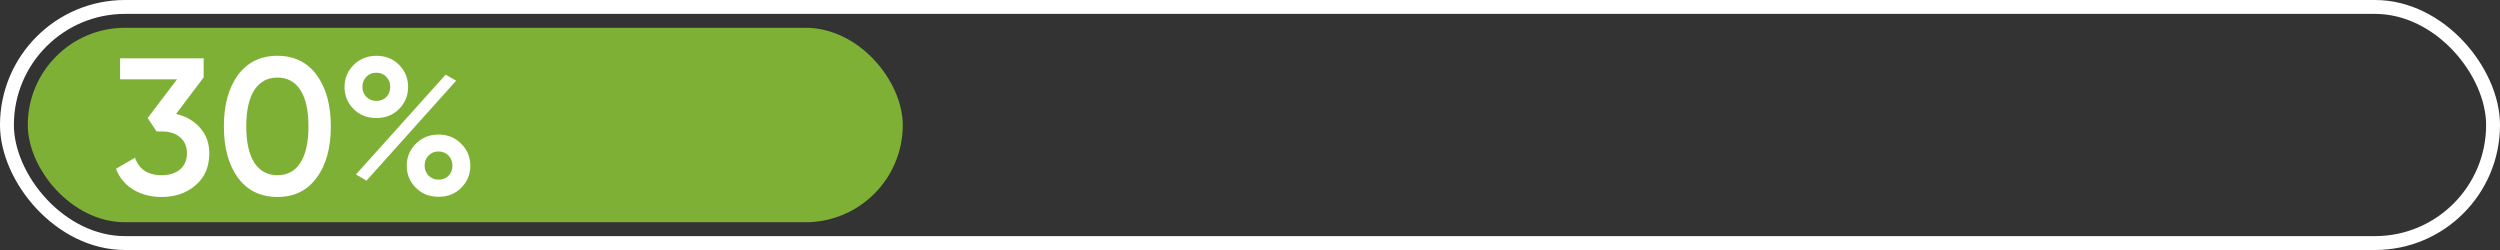
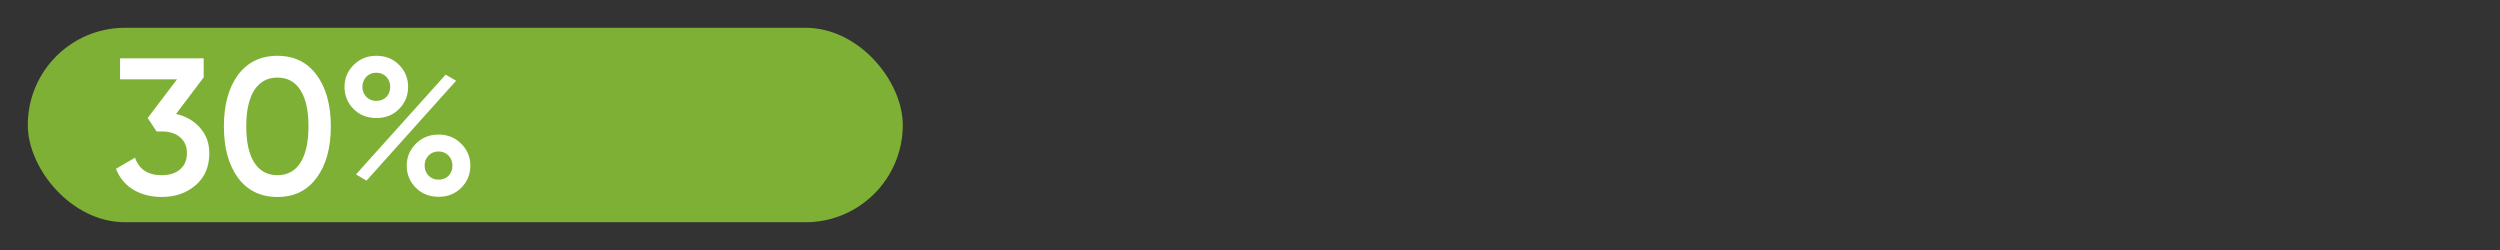
<svg xmlns="http://www.w3.org/2000/svg" width="180" height="18" viewBox="0 0 180 18" fill="none">
  <rect x="0" y="0" width="180" height="18" fill="#333333" stroke="none" />
-   <rect x="0.5" y="0.5" width="179" height="17" rx="8.5" stroke="white" />
  <rect x="2" y="2" width="63" height="14" rx="7" fill="#7FB036" />
  <path d="M14.664 5.572L12.676 8.204C13.404 8.372 13.983 8.708 14.412 9.212C14.851 9.707 15.07 10.313 15.07 11.032C15.07 12.012 14.739 12.782 14.076 13.342C13.423 13.902 12.611 14.182 11.64 14.182C10.875 14.182 10.198 14.009 9.61 13.664C9.022 13.309 8.602 12.805 8.35 12.152L9.722 11.354C10.011 12.194 10.651 12.614 11.64 12.614C12.2 12.614 12.643 12.474 12.97 12.194C13.297 11.905 13.46 11.517 13.46 11.032C13.46 10.547 13.297 10.164 12.97 9.884C12.643 9.604 12.2 9.464 11.64 9.464H11.276L10.632 8.498L12.746 5.712H8.644V4.2H14.664V5.572ZM22.799 12.796C22.127 13.72 21.184 14.182 19.971 14.182C18.767 14.182 17.819 13.72 17.128 12.796C16.456 11.872 16.12 10.64 16.12 9.1C16.12 7.56 16.456 6.328 17.128 5.404C17.819 4.48 18.767 4.018 19.971 4.018C21.184 4.018 22.127 4.48 22.799 5.404C23.48 6.319 23.82 7.551 23.82 9.1C23.82 10.649 23.48 11.881 22.799 12.796ZM19.971 12.614C20.698 12.614 21.254 12.311 21.637 11.704C22.019 11.097 22.21 10.229 22.21 9.1C22.21 7.971 22.019 7.103 21.637 6.496C21.254 5.889 20.698 5.586 19.971 5.586C19.252 5.586 18.697 5.889 18.305 6.496C17.922 7.103 17.73 7.971 17.73 9.1C17.73 10.229 17.922 11.097 18.305 11.704C18.697 12.311 19.252 12.614 19.971 12.614ZM28.726 4.662C29.164 5.101 29.384 5.633 29.384 6.258C29.384 6.883 29.164 7.415 28.726 7.854C28.296 8.283 27.755 8.498 27.102 8.498C26.439 8.498 25.893 8.283 25.463 7.854C25.025 7.415 24.805 6.883 24.805 6.258C24.805 5.642 25.025 5.115 25.463 4.676C25.902 4.237 26.448 4.018 27.102 4.018C27.755 4.018 28.296 4.233 28.726 4.662ZM27.087 7.266C27.386 7.266 27.629 7.173 27.816 6.986C28.002 6.79 28.096 6.547 28.096 6.258C28.096 5.969 28.002 5.726 27.816 5.53C27.629 5.334 27.386 5.236 27.087 5.236C26.798 5.236 26.56 5.334 26.373 5.53C26.187 5.726 26.093 5.969 26.093 6.258C26.093 6.538 26.187 6.776 26.373 6.972C26.57 7.168 26.808 7.266 27.087 7.266ZM26.387 13.006L25.631 12.558L32.086 5.376L32.842 5.81L26.387 13.006ZM31.581 14.168C30.919 14.168 30.373 13.953 29.944 13.524C29.505 13.085 29.285 12.553 29.285 11.928C29.285 11.312 29.505 10.785 29.944 10.346C30.382 9.907 30.928 9.688 31.581 9.688C32.225 9.688 32.767 9.907 33.206 10.346C33.644 10.785 33.864 11.312 33.864 11.928C33.864 12.553 33.644 13.085 33.206 13.524C32.776 13.953 32.235 14.168 31.581 14.168ZM31.567 12.936C31.866 12.936 32.109 12.843 32.295 12.656C32.482 12.46 32.575 12.217 32.575 11.928C32.575 11.639 32.482 11.396 32.295 11.2C32.109 11.004 31.866 10.906 31.567 10.906C31.278 10.906 31.04 11.004 30.854 11.2C30.667 11.396 30.573 11.639 30.573 11.928C30.573 12.208 30.667 12.446 30.854 12.642C31.049 12.838 31.288 12.936 31.567 12.936Z" fill="white" />
</svg>